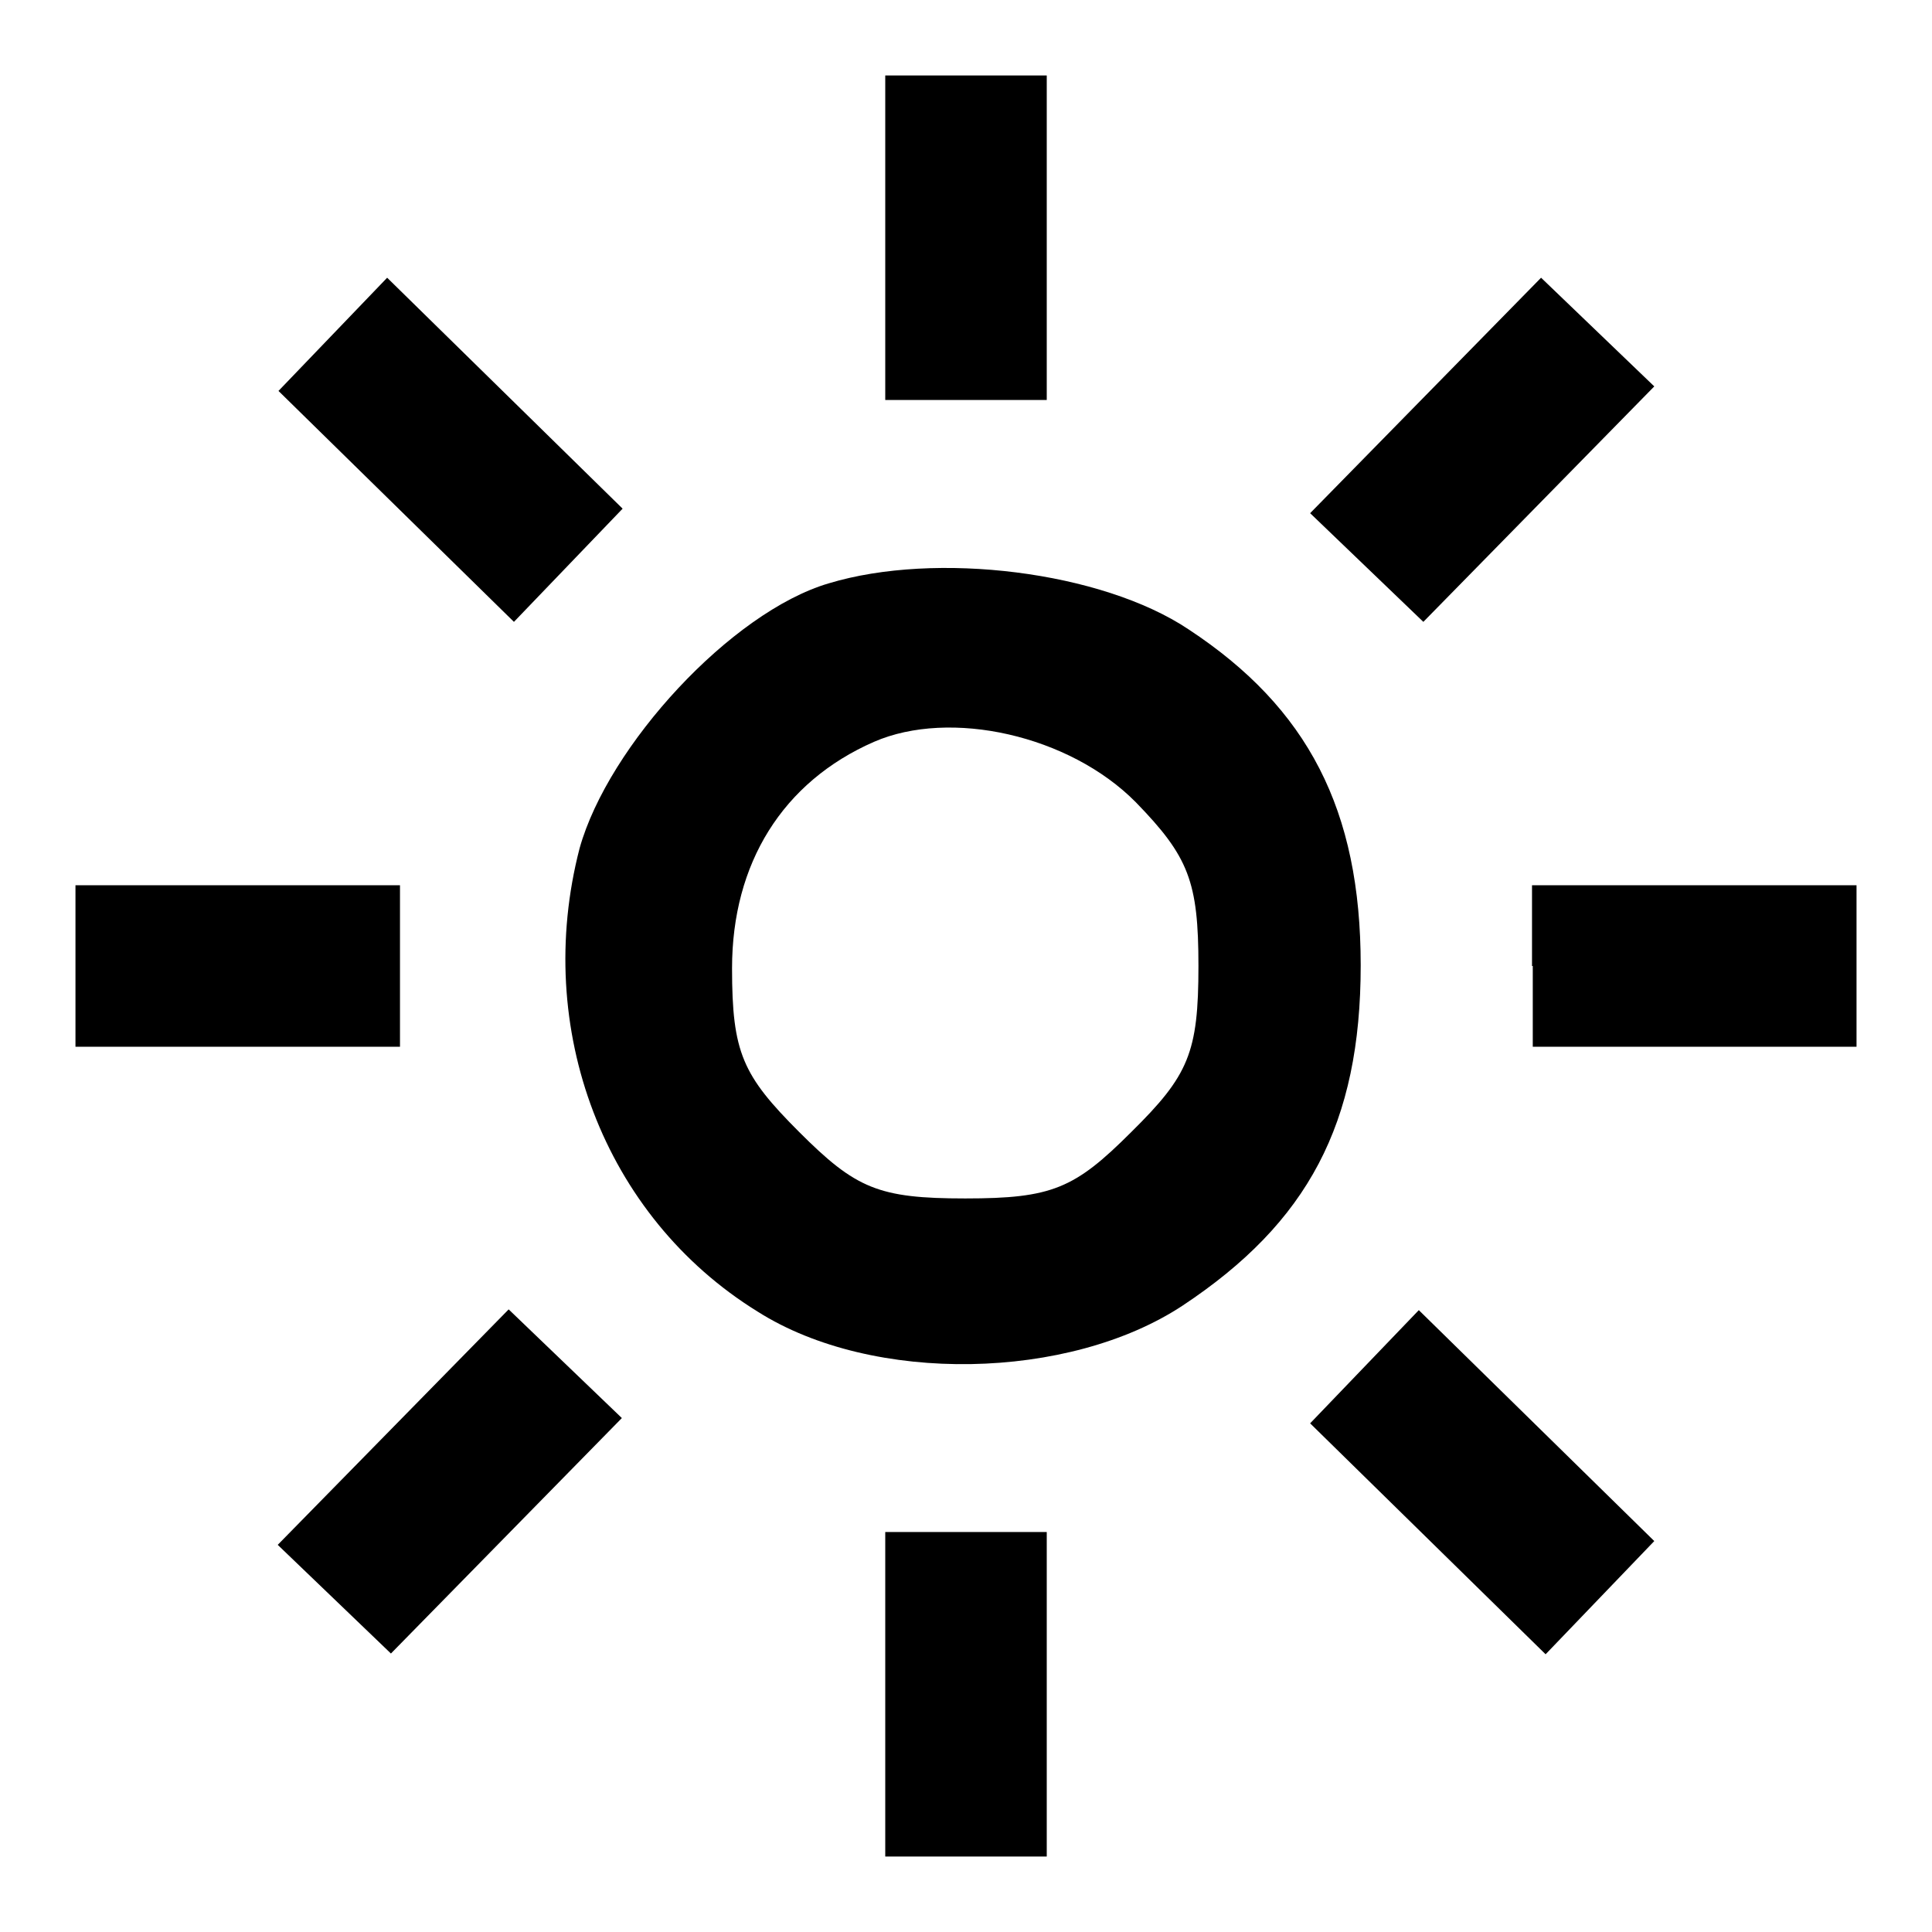
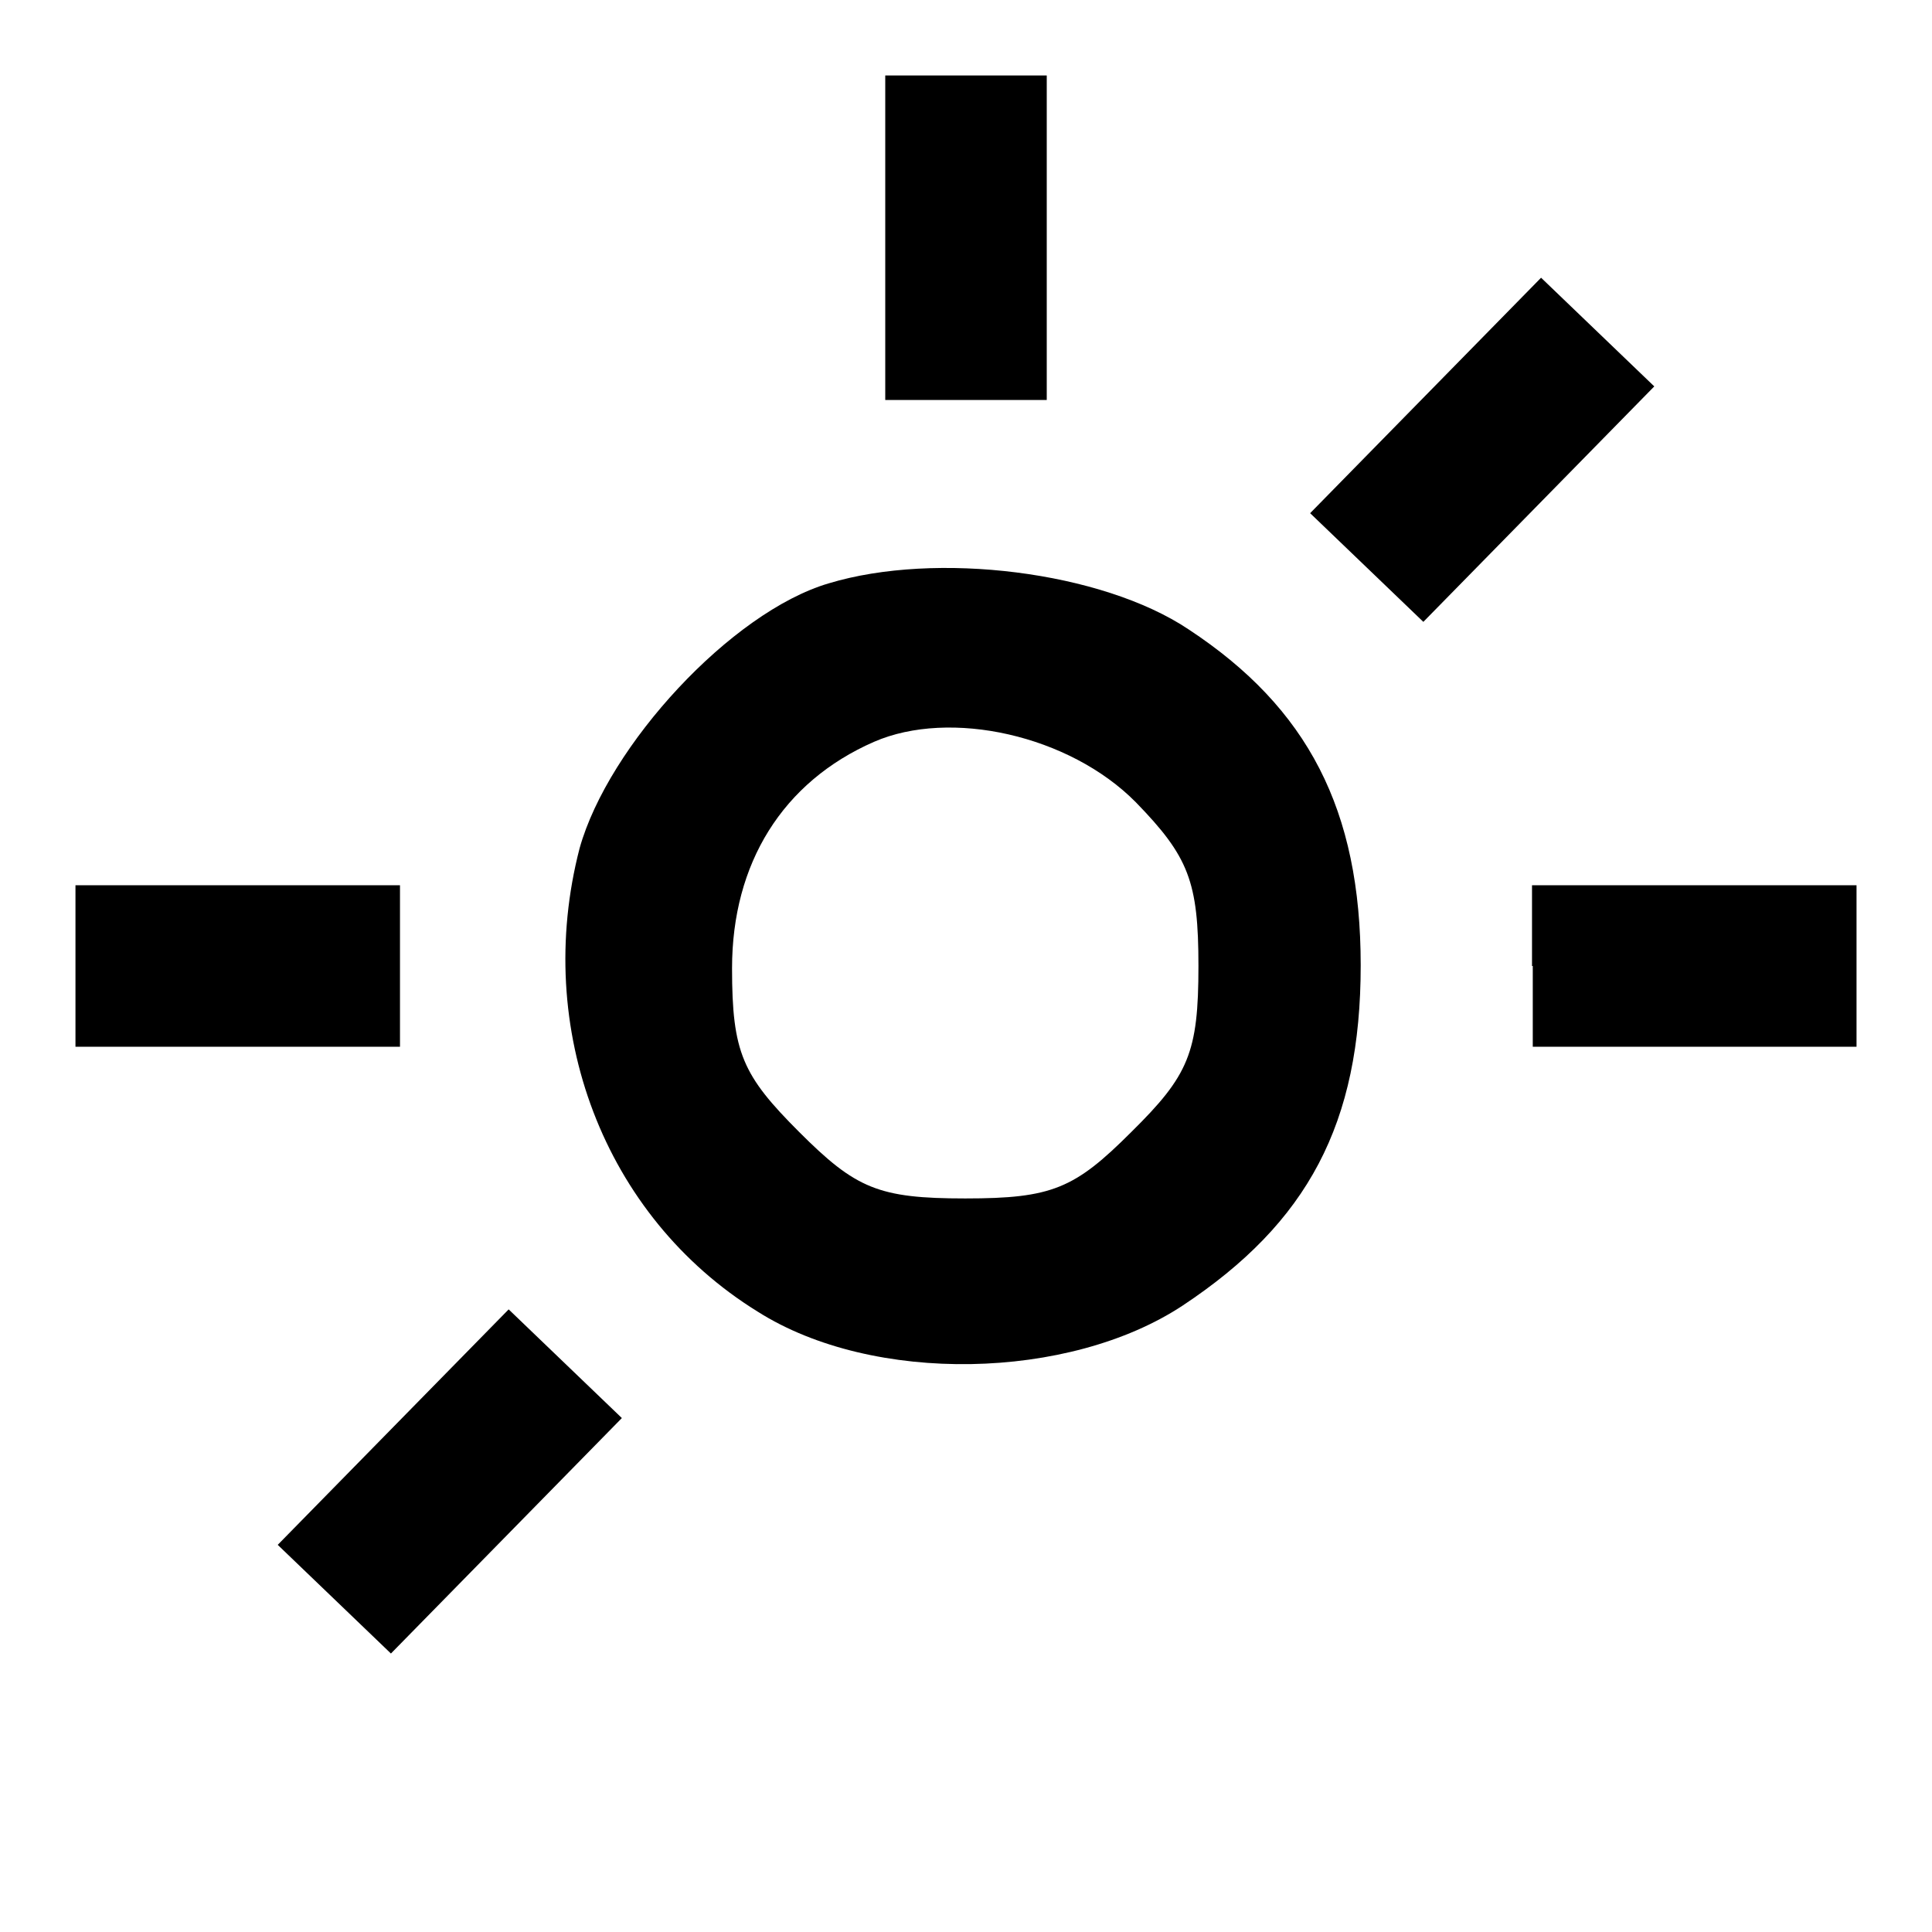
<svg xmlns="http://www.w3.org/2000/svg" version="1.1" x="0px" y="0px" viewBox="0 0 256 256" enable-background="new 0 0 256 256" xml:space="preserve">
  <g>
    <g>
      <g>
        <path fill="#000000" d="M117.3,31.5v21.5H128h10.7V31.5V10H128h-10.7V31.5z" />
-         <path fill="#000000" d="M44.1,44.3l-7.2,7.5l15.6,15.3l15.6,15.3l7.2-7.5l7.2-7.5L66.9,52.1L51.3,36.8L44.1,44.3z" />
        <path fill="#000000" d="M188.9,52.4l-15.3,15.6l7.5,7.2l7.5,7.2l15.3-15.6l15.3-15.6l-7.5-7.2l-7.5-7.2L188.9,52.4z" />
        <path fill="#000000" d="M109.8,77.3c-12.9,3.8-29.2,21.5-33,35.1c-6.2,23.9,3.2,48.8,23.6,61.4c15.3,9.7,41.3,9.1,56.3-0.8c16.6-11,23.6-24.1,23.6-45.1c0-20.6-7-34.1-22.8-44.5C146,75.7,124,73,109.8,77.3z M150.5,106.3c7,7.2,8.3,10.5,8.3,21.7c0,11.5-1.3,14.5-8.9,22c-7.5,7.5-10.5,8.8-22,8.8s-14.5-1.3-22-8.8c-7.5-7.5-8.9-10.5-8.9-21.7c0-13.9,6.7-24.7,18.8-30C125.9,93.9,141.7,97.4,150.5,106.3z" />
        <path fill="#000000" d="M10,128v10.7h21.5h21.5V128v-10.7H31.5H10V128z" />
        <path fill="#000000" d="M203.1,128v10.7h21.5H246V128v-10.7h-21.5h-21.5V128L203.1,128z" />
        <path fill="#000000" d="M52.1,189.1l-15.3,15.6l7.5,7.2l7.5,7.2l15.3-15.6l15.3-15.6l-7.5-7.2l-7.5-7.2L52.1,189.1z" />
-         <path fill="#000000" d="M180.8,181.1l-7.2,7.5l15.6,15.3l15.6,15.3l7.2-7.5l7.2-7.5l-15.6-15.3l-15.6-15.3L180.8,181.1z" />
-         <path fill="#000000" d="M117.3,224.5V246H128h10.7v-21.5v-21.5H128h-10.7V224.5z" />
      </g>
    </g>
  </g>
</svg>